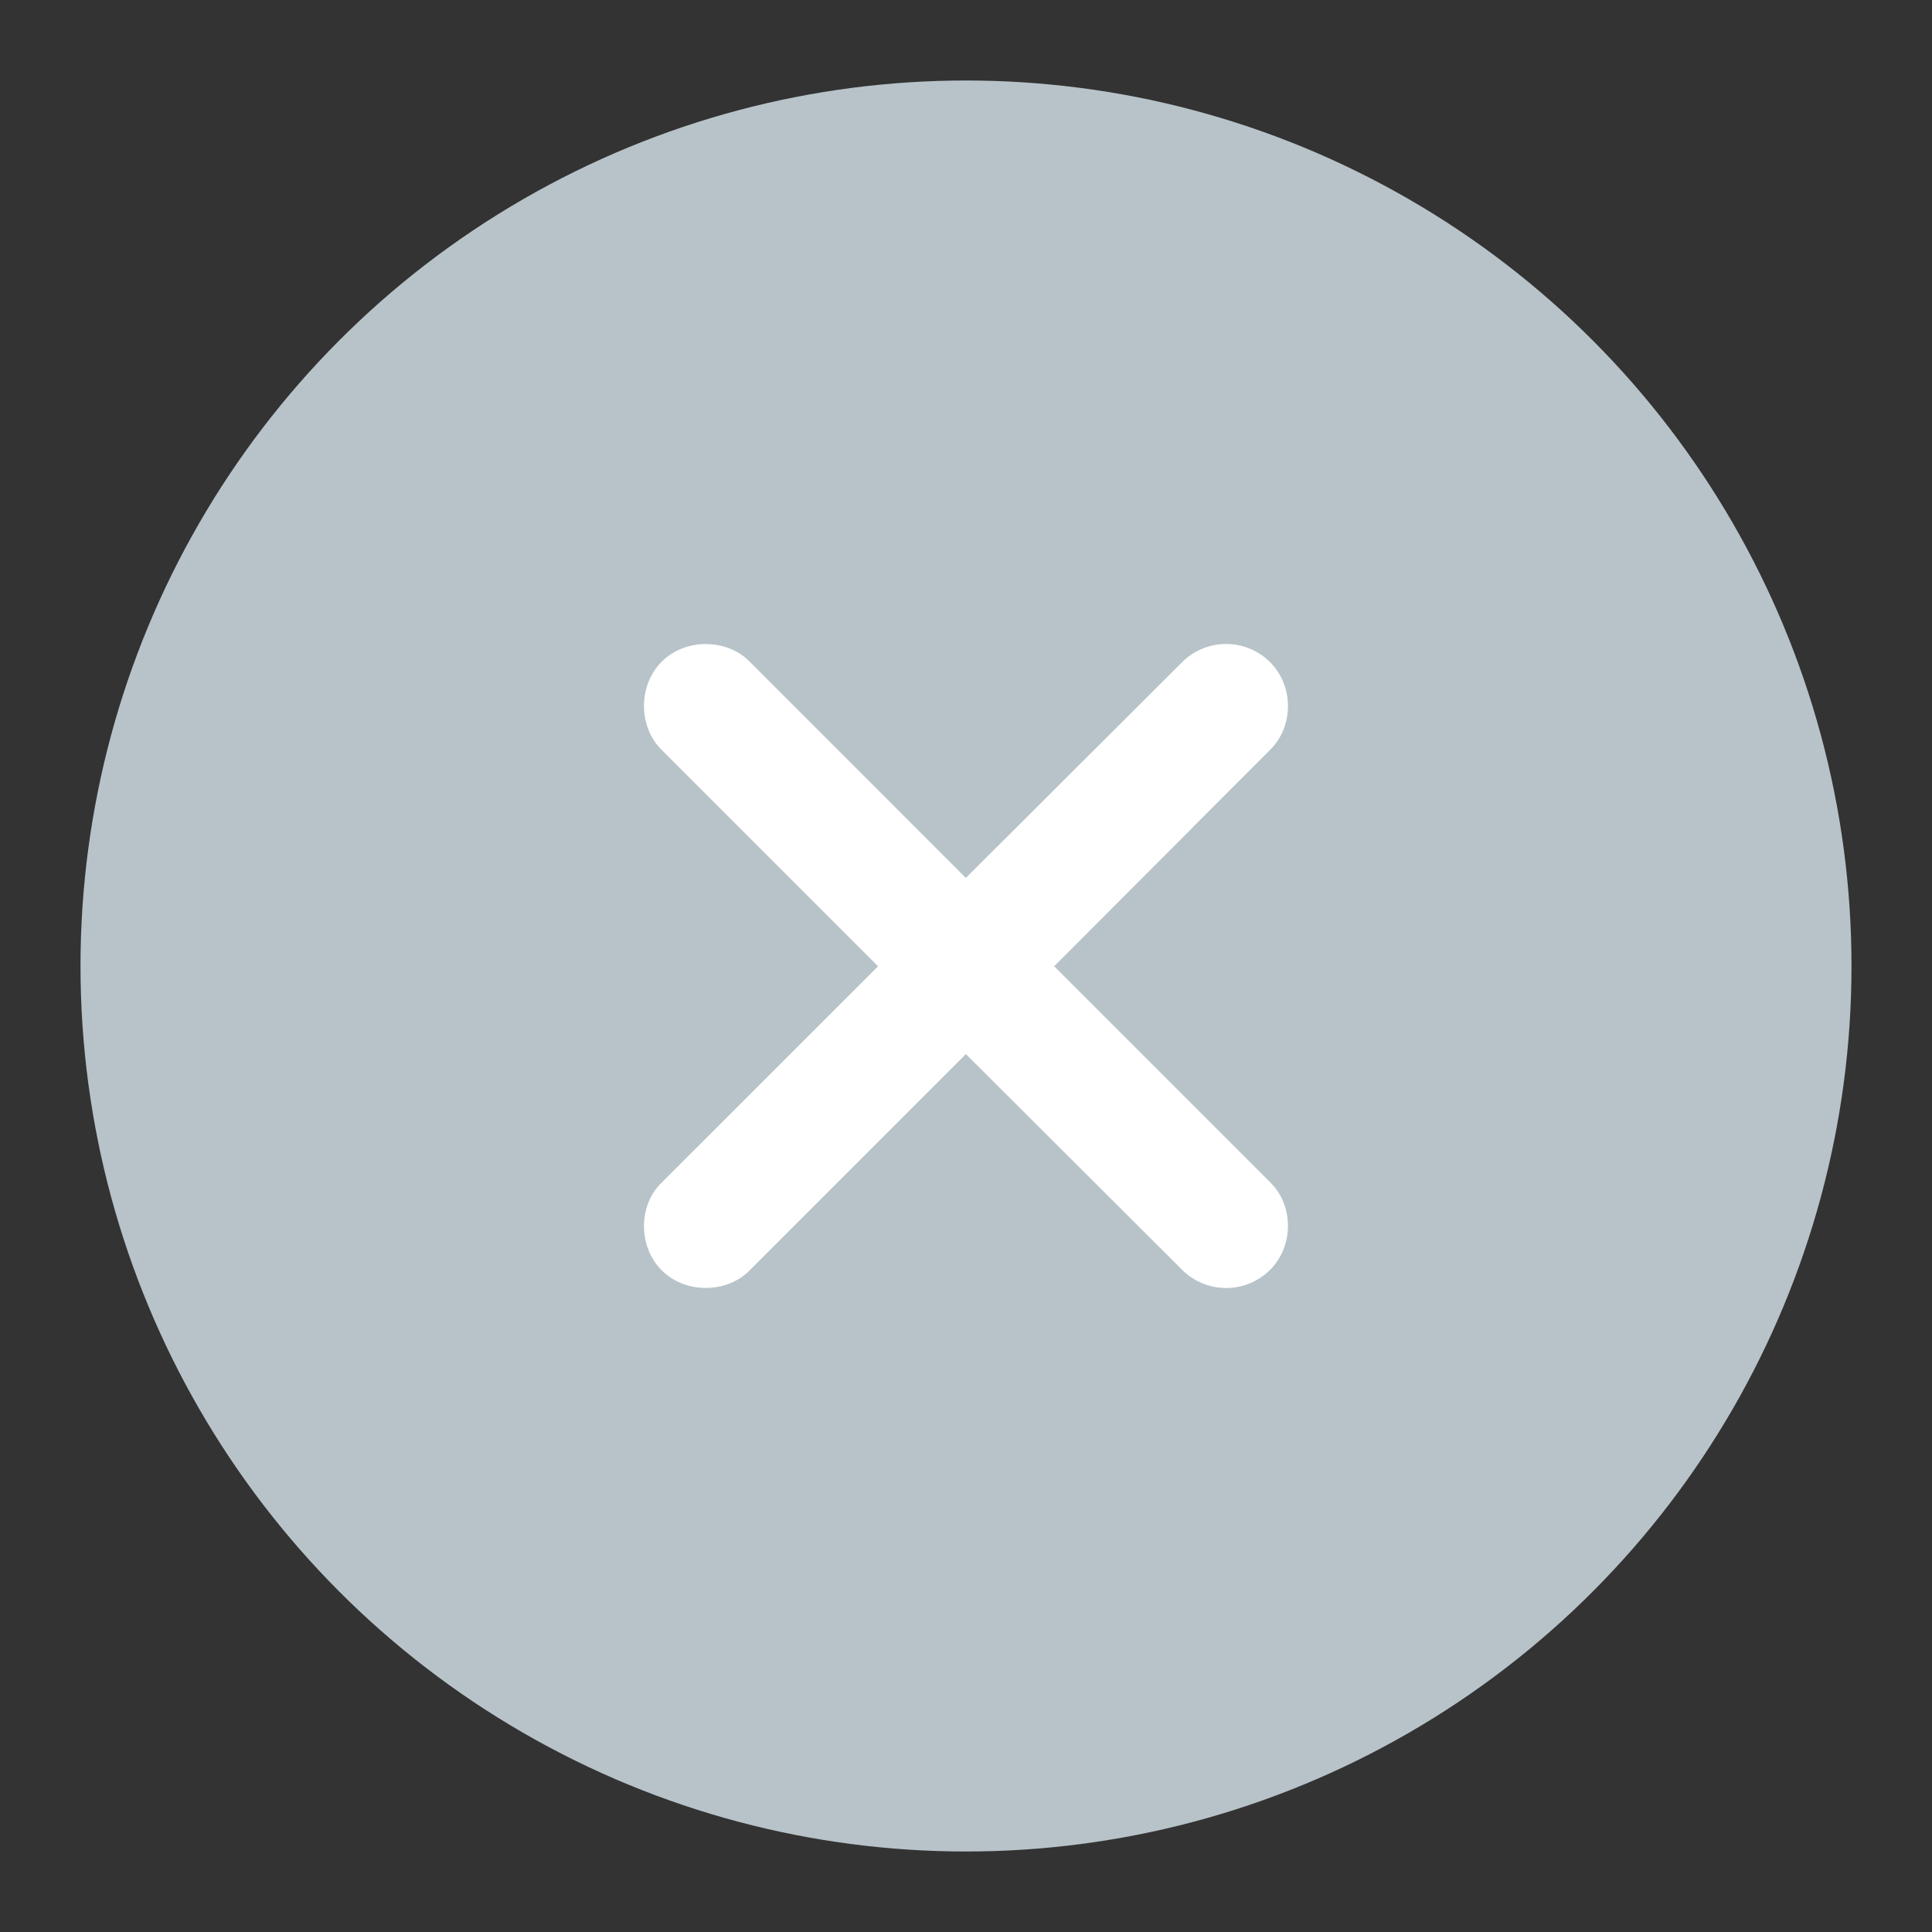
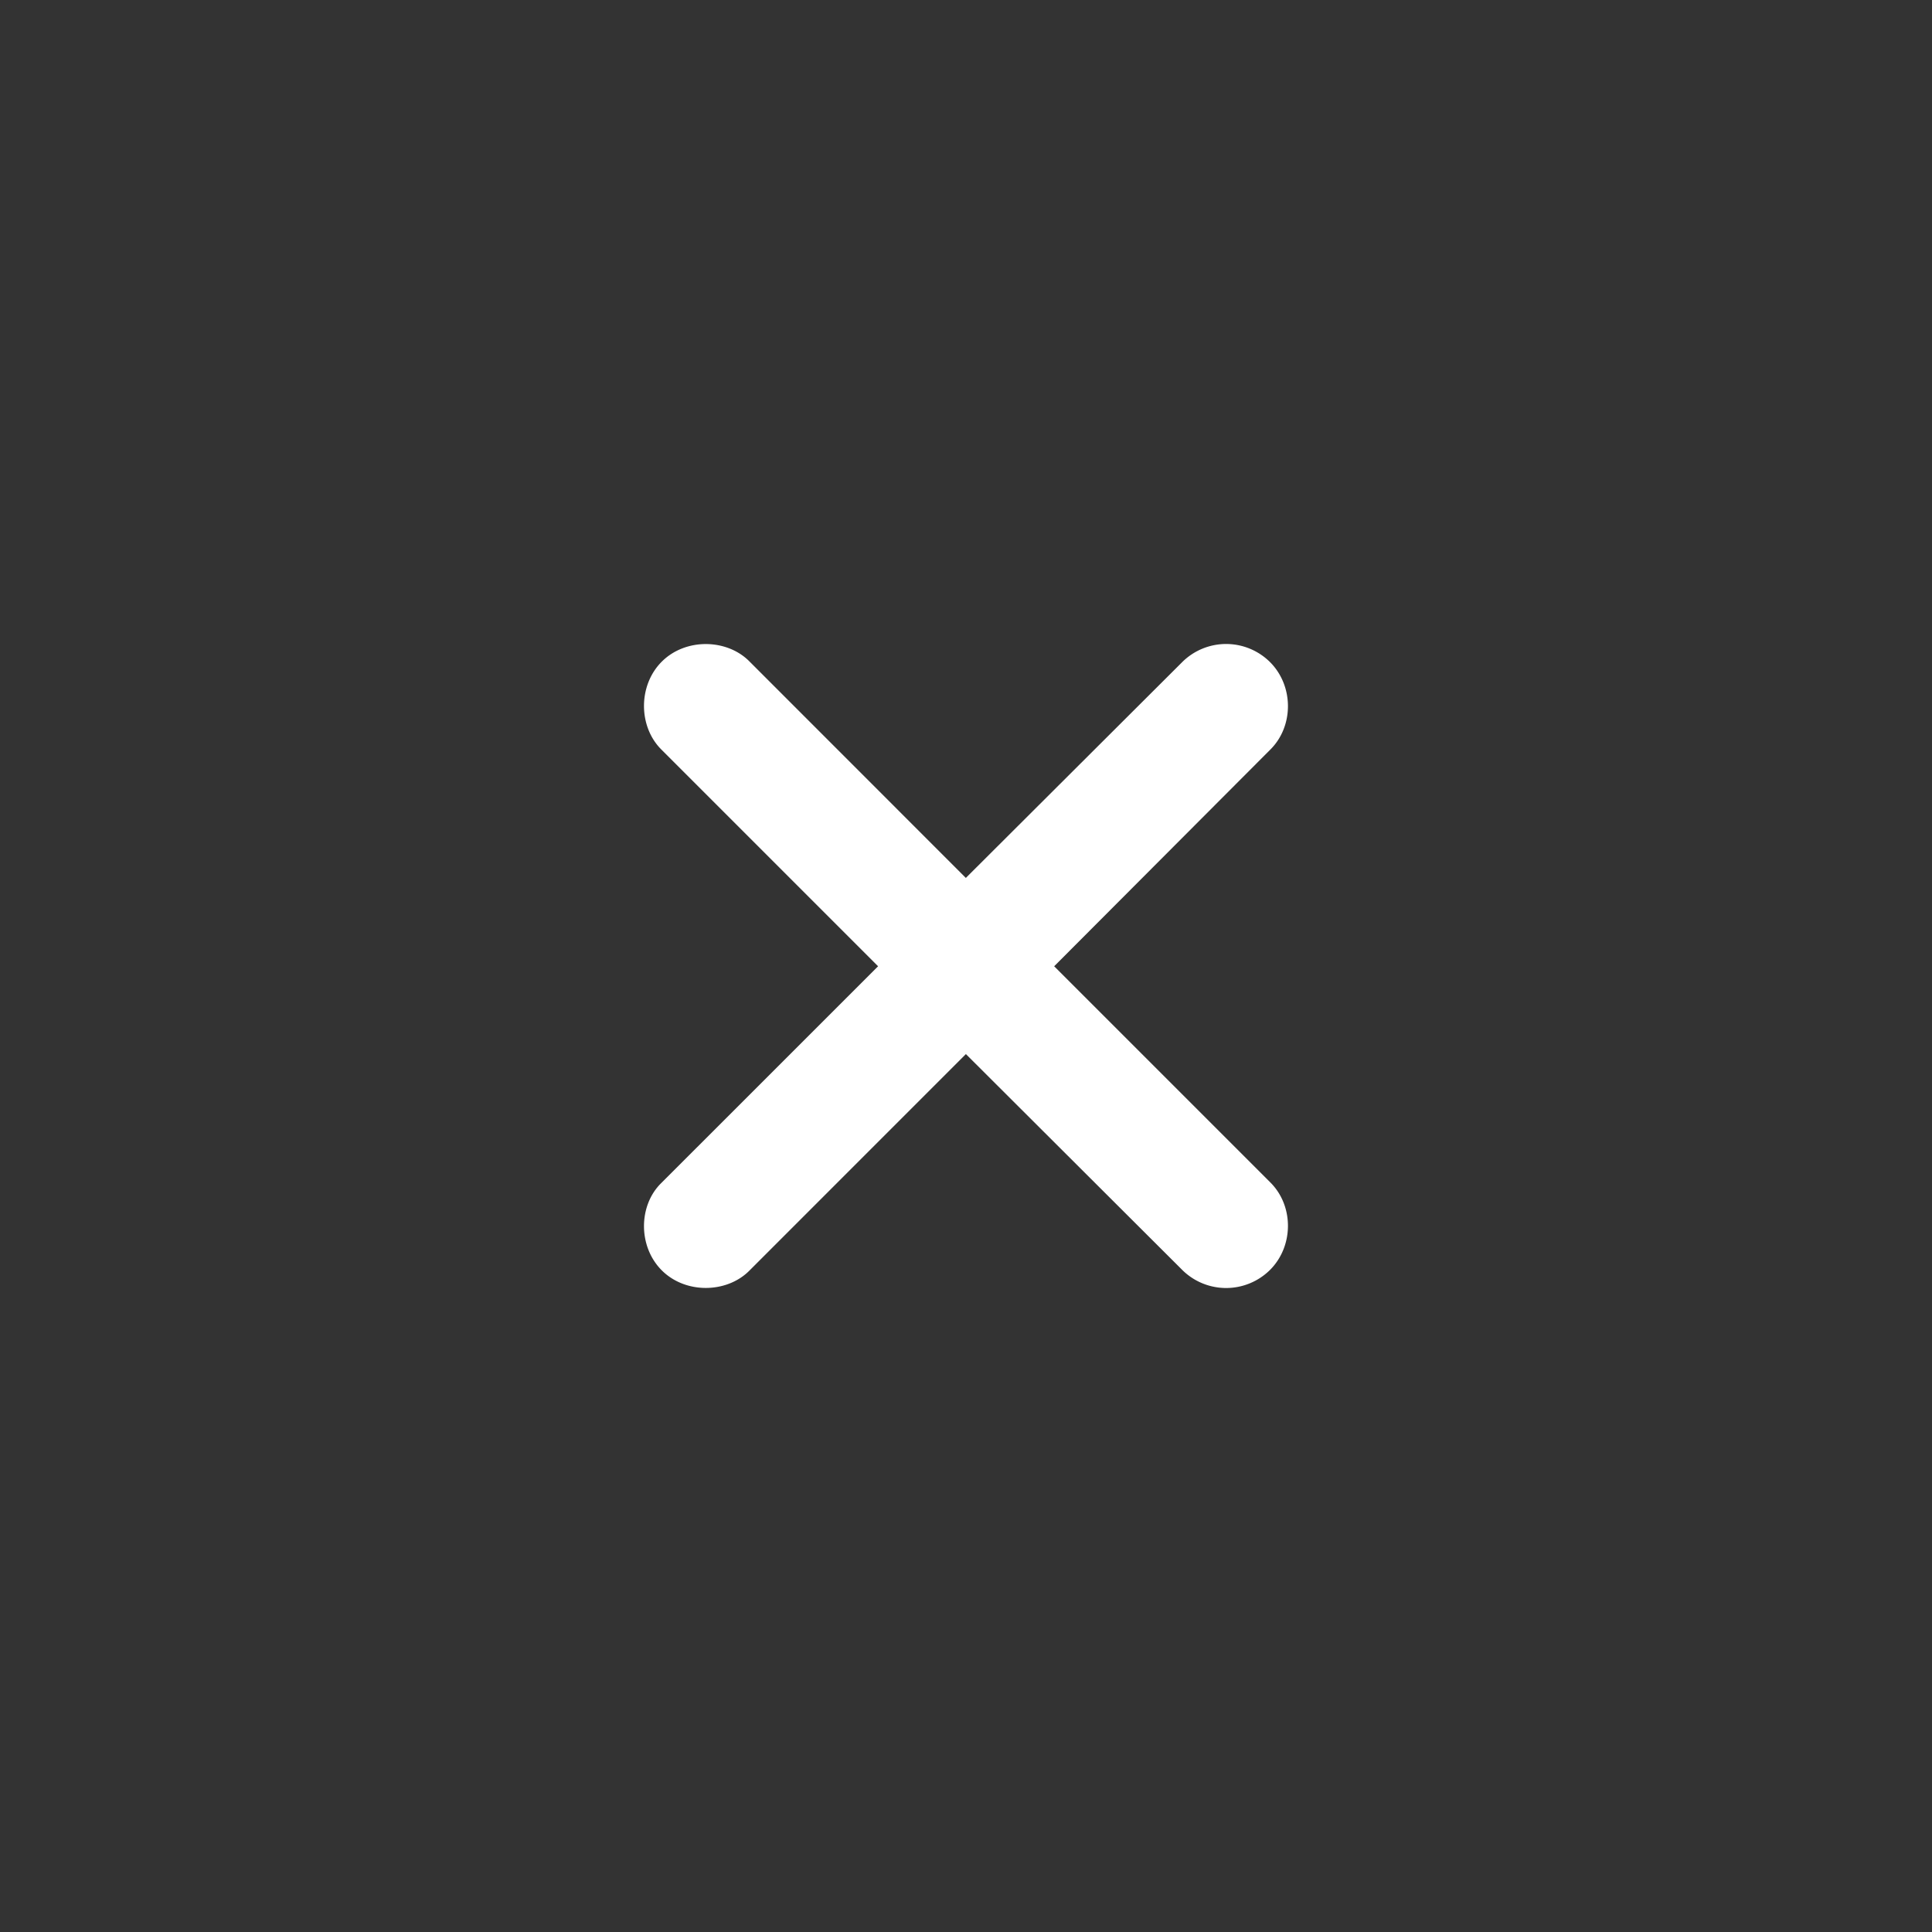
<svg xmlns="http://www.w3.org/2000/svg" width="36" height="36" viewBox="0 0 36 36">
  <rect x="0" y="0" width="36" height="36" fill="#333333" stroke="none" />
  <g fill="none" fill-rule="evenodd">
-     <circle fill="#B8C3C9" cx="18" cy="18" r="16.5" />
    <path d="M12.322 22.044c-.427.417-.435 1.183.009 1.627.444.444 1.21.427 1.628.01l4.039-4.04 4.039 4.03a1.161 1.161 0 0 0 1.628-.008c.444-.444.444-1.193.008-1.628l-4.03-4.03 4.03-4.04c.436-.435.436-1.184-.008-1.628a1.161 1.161 0 0 0-1.628-.008l-4.04 4.03-4.038-4.04c-.418-.417-1.184-.434-1.628.01-.444.444-.436 1.21-.009 1.636l4.04 4.04-4.04 4.039z" fill="#FFF" fill-rule="nonzero" />
  </g>
</svg>